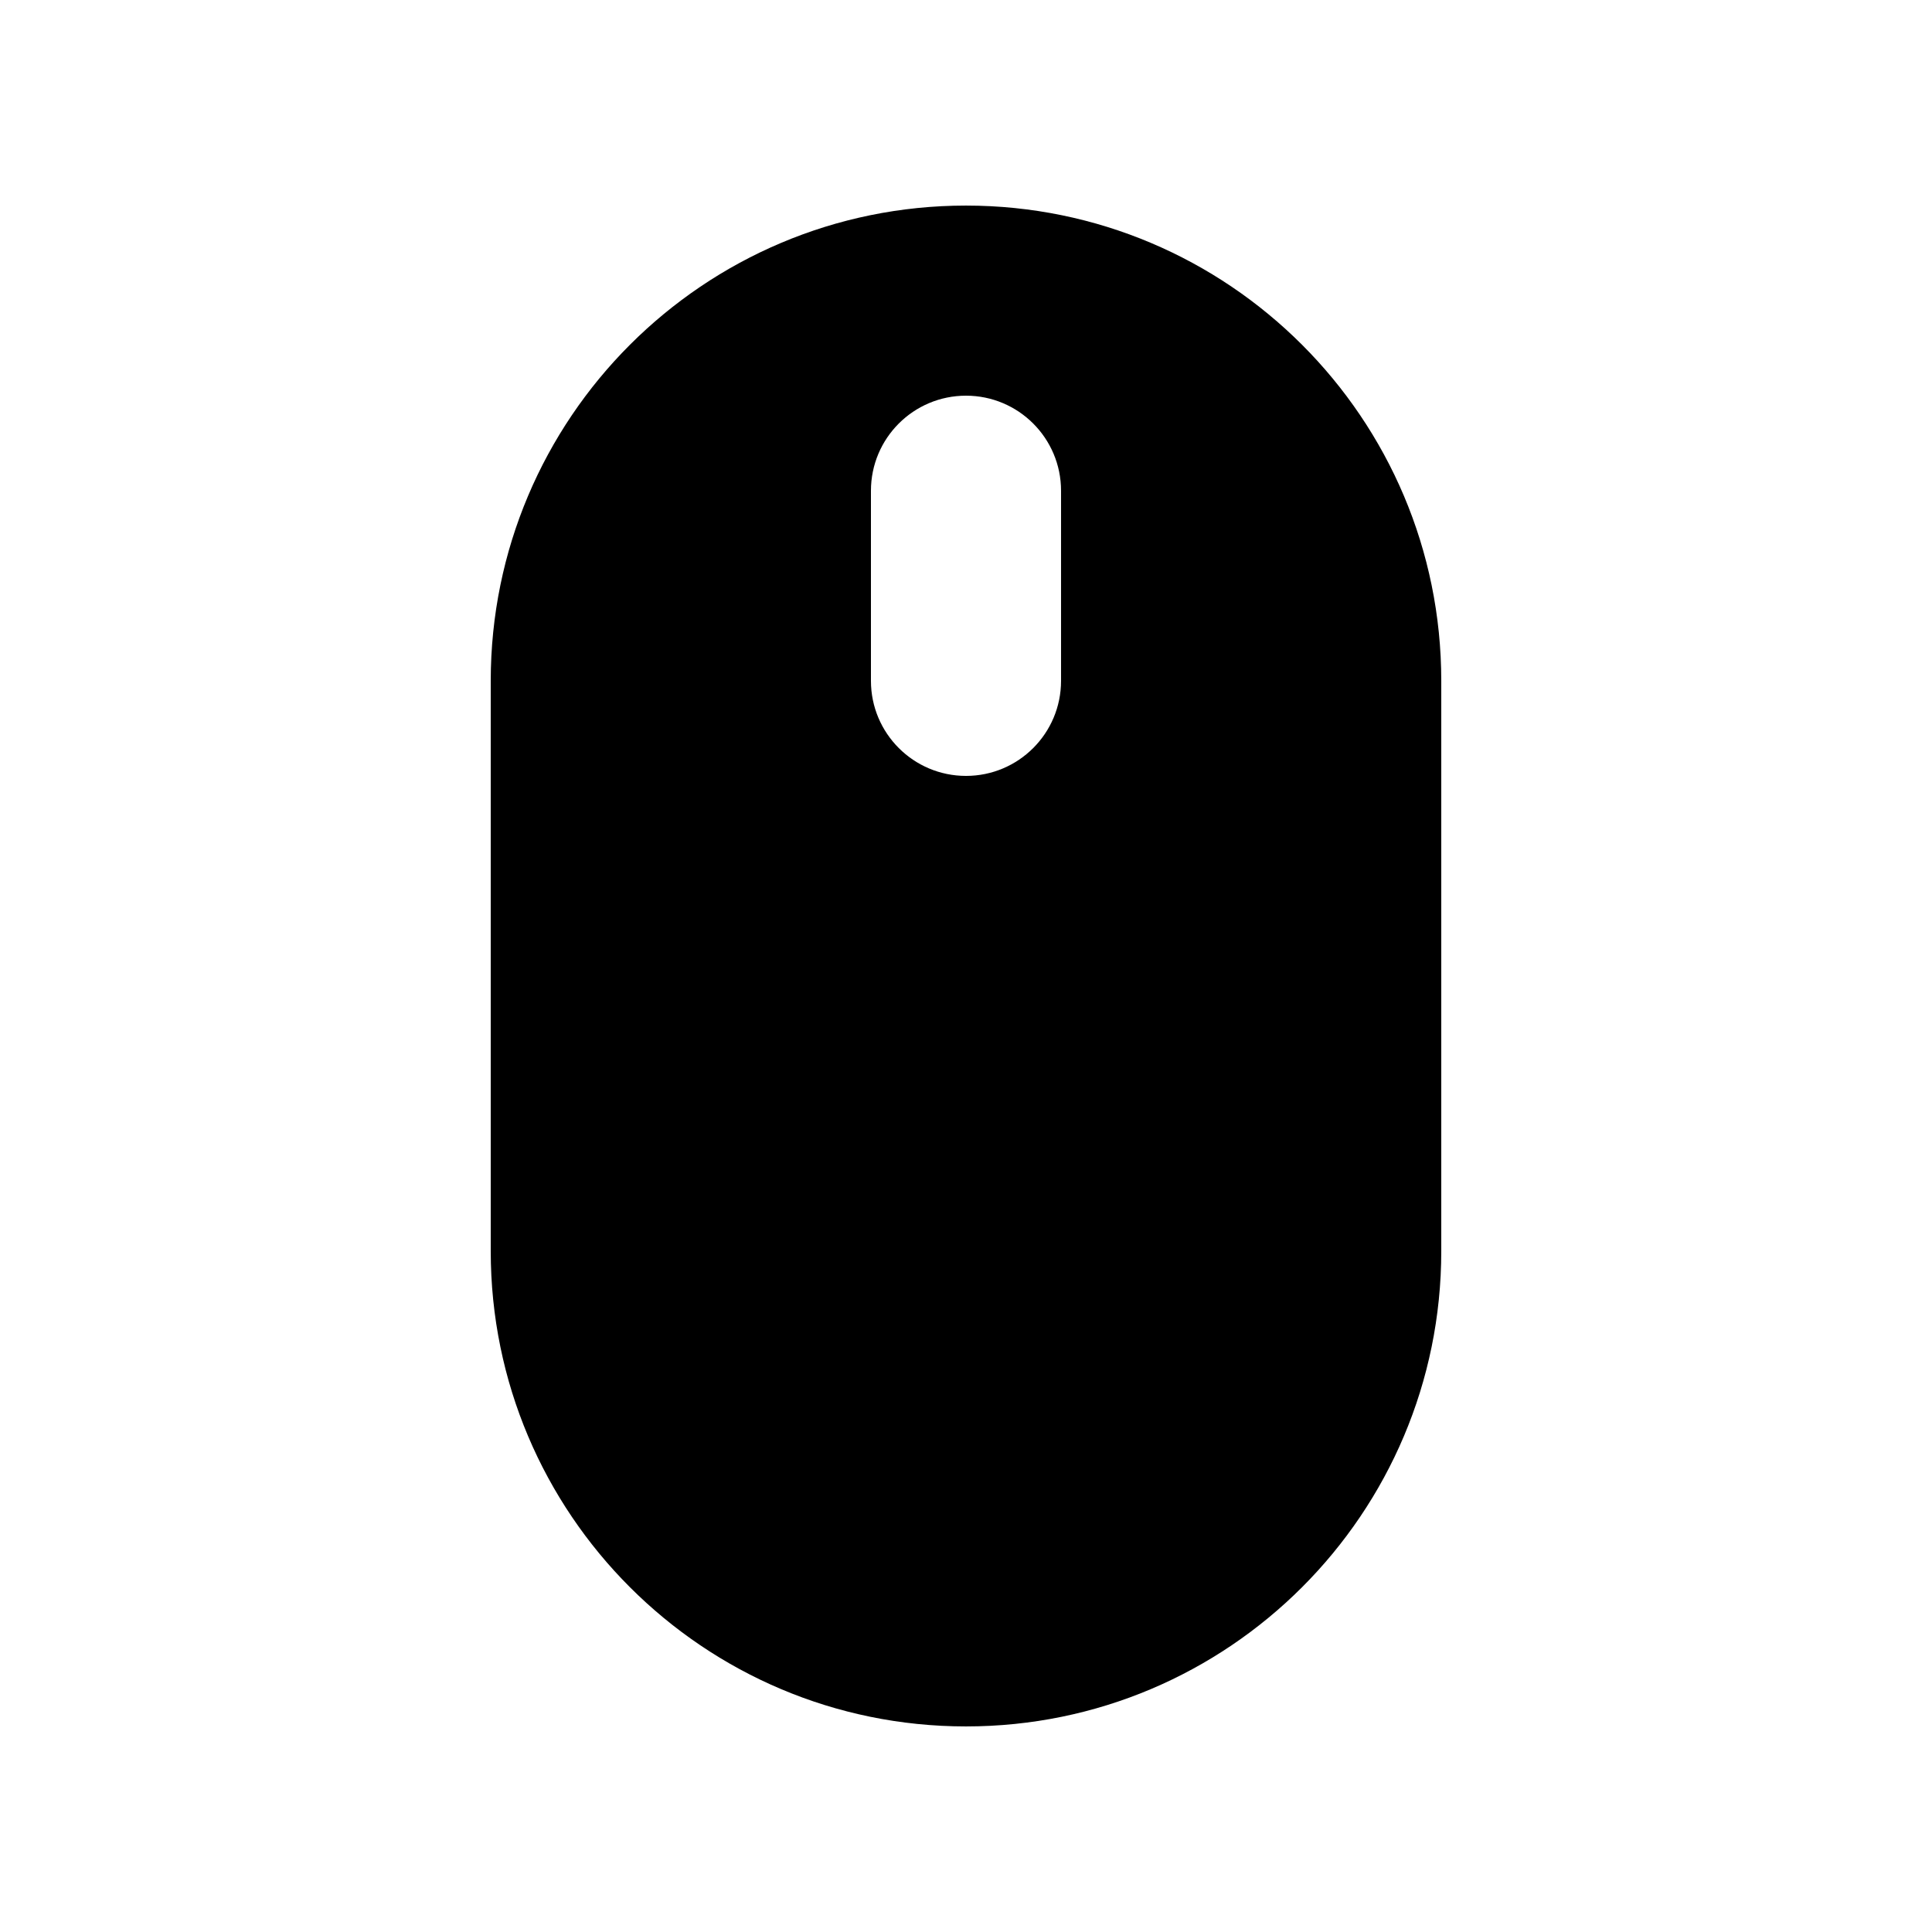
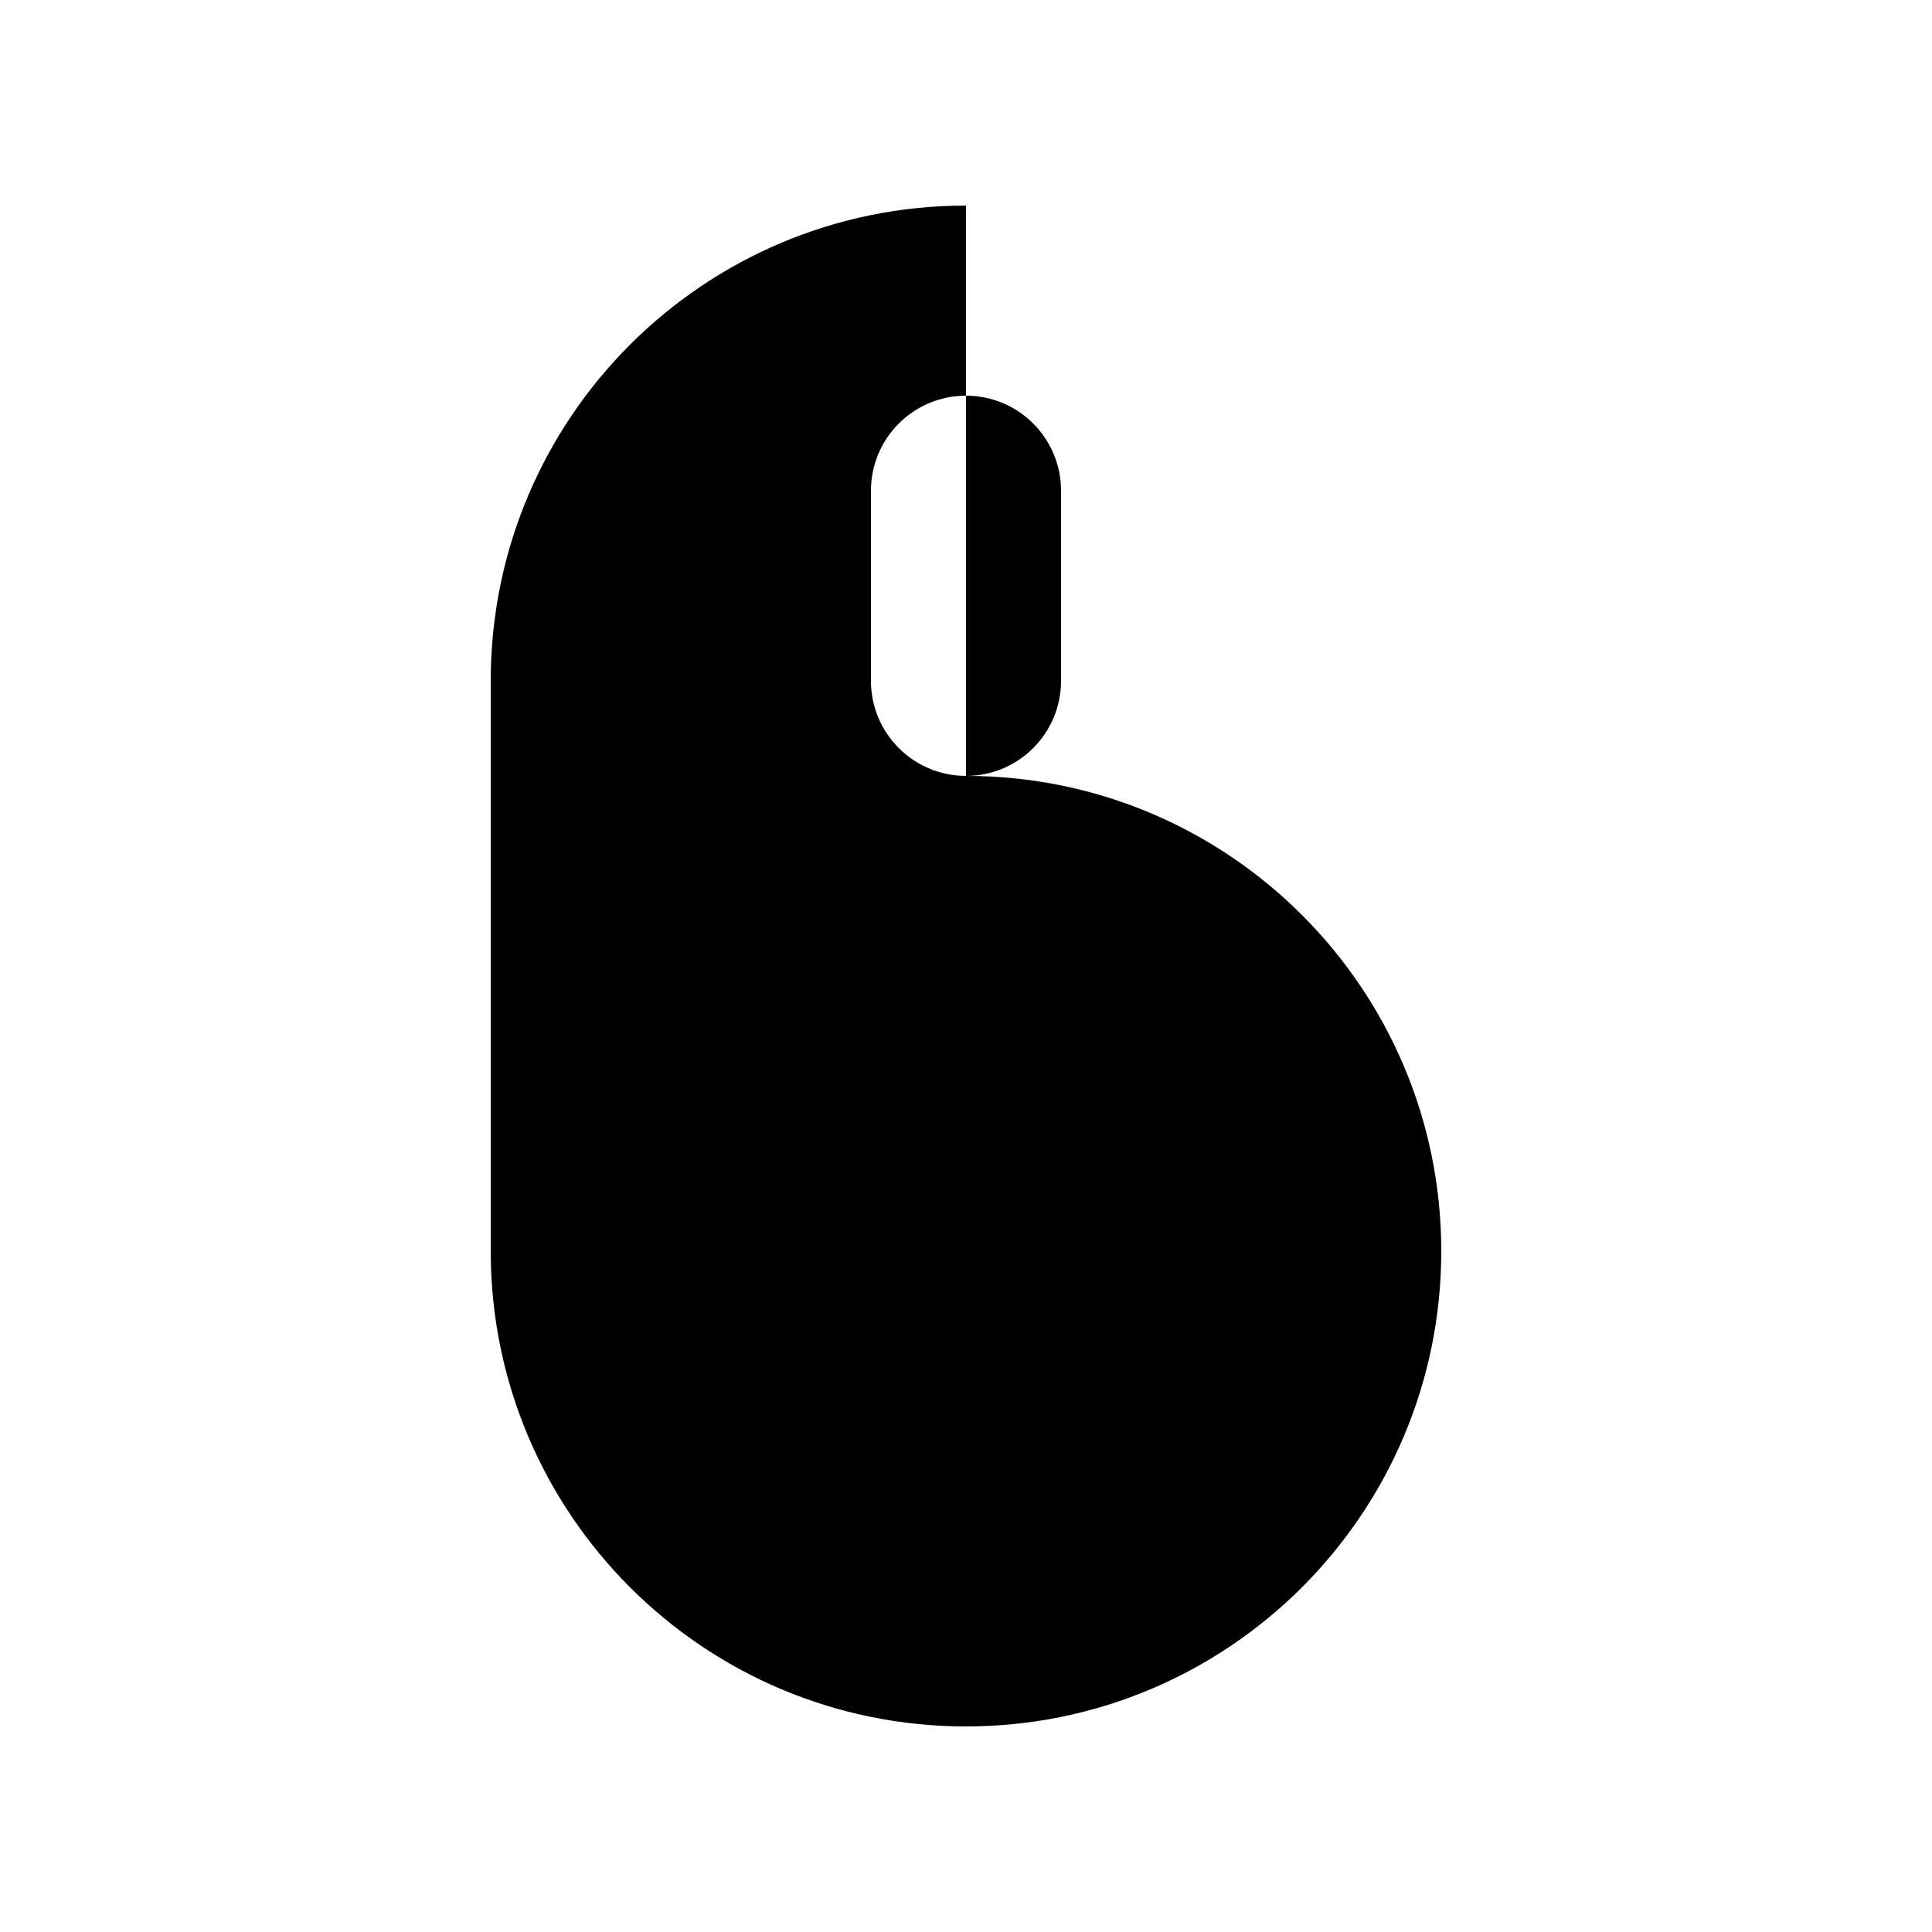
<svg xmlns="http://www.w3.org/2000/svg" fill="#000000" width="800px" height="800px" version="1.1" viewBox="144 144 512 512">
-   <path d="m400 198.48c-69.562 0-125.95 56.391-125.95 125.95v151.14c0 69.562 56.391 125.95 125.95 125.95 69.559 0 125.95-56.391 125.95-125.95v-151.14c0-69.559-56.391-125.95-125.95-125.95zm25.188 125.95c0 13.91-11.277 25.191-25.188 25.191s-25.191-11.281-25.191-25.191v-50.379c0-13.91 11.281-25.191 25.191-25.191s25.188 11.281 25.188 25.191z" />
+   <path d="m400 198.48c-69.562 0-125.95 56.391-125.95 125.95v151.14c0 69.562 56.391 125.95 125.95 125.95 69.559 0 125.95-56.391 125.95-125.95c0-69.559-56.391-125.95-125.95-125.95zm25.188 125.95c0 13.91-11.277 25.191-25.188 25.191s-25.191-11.281-25.191-25.191v-50.379c0-13.91 11.281-25.191 25.191-25.191s25.188 11.281 25.188 25.191z" />
</svg>